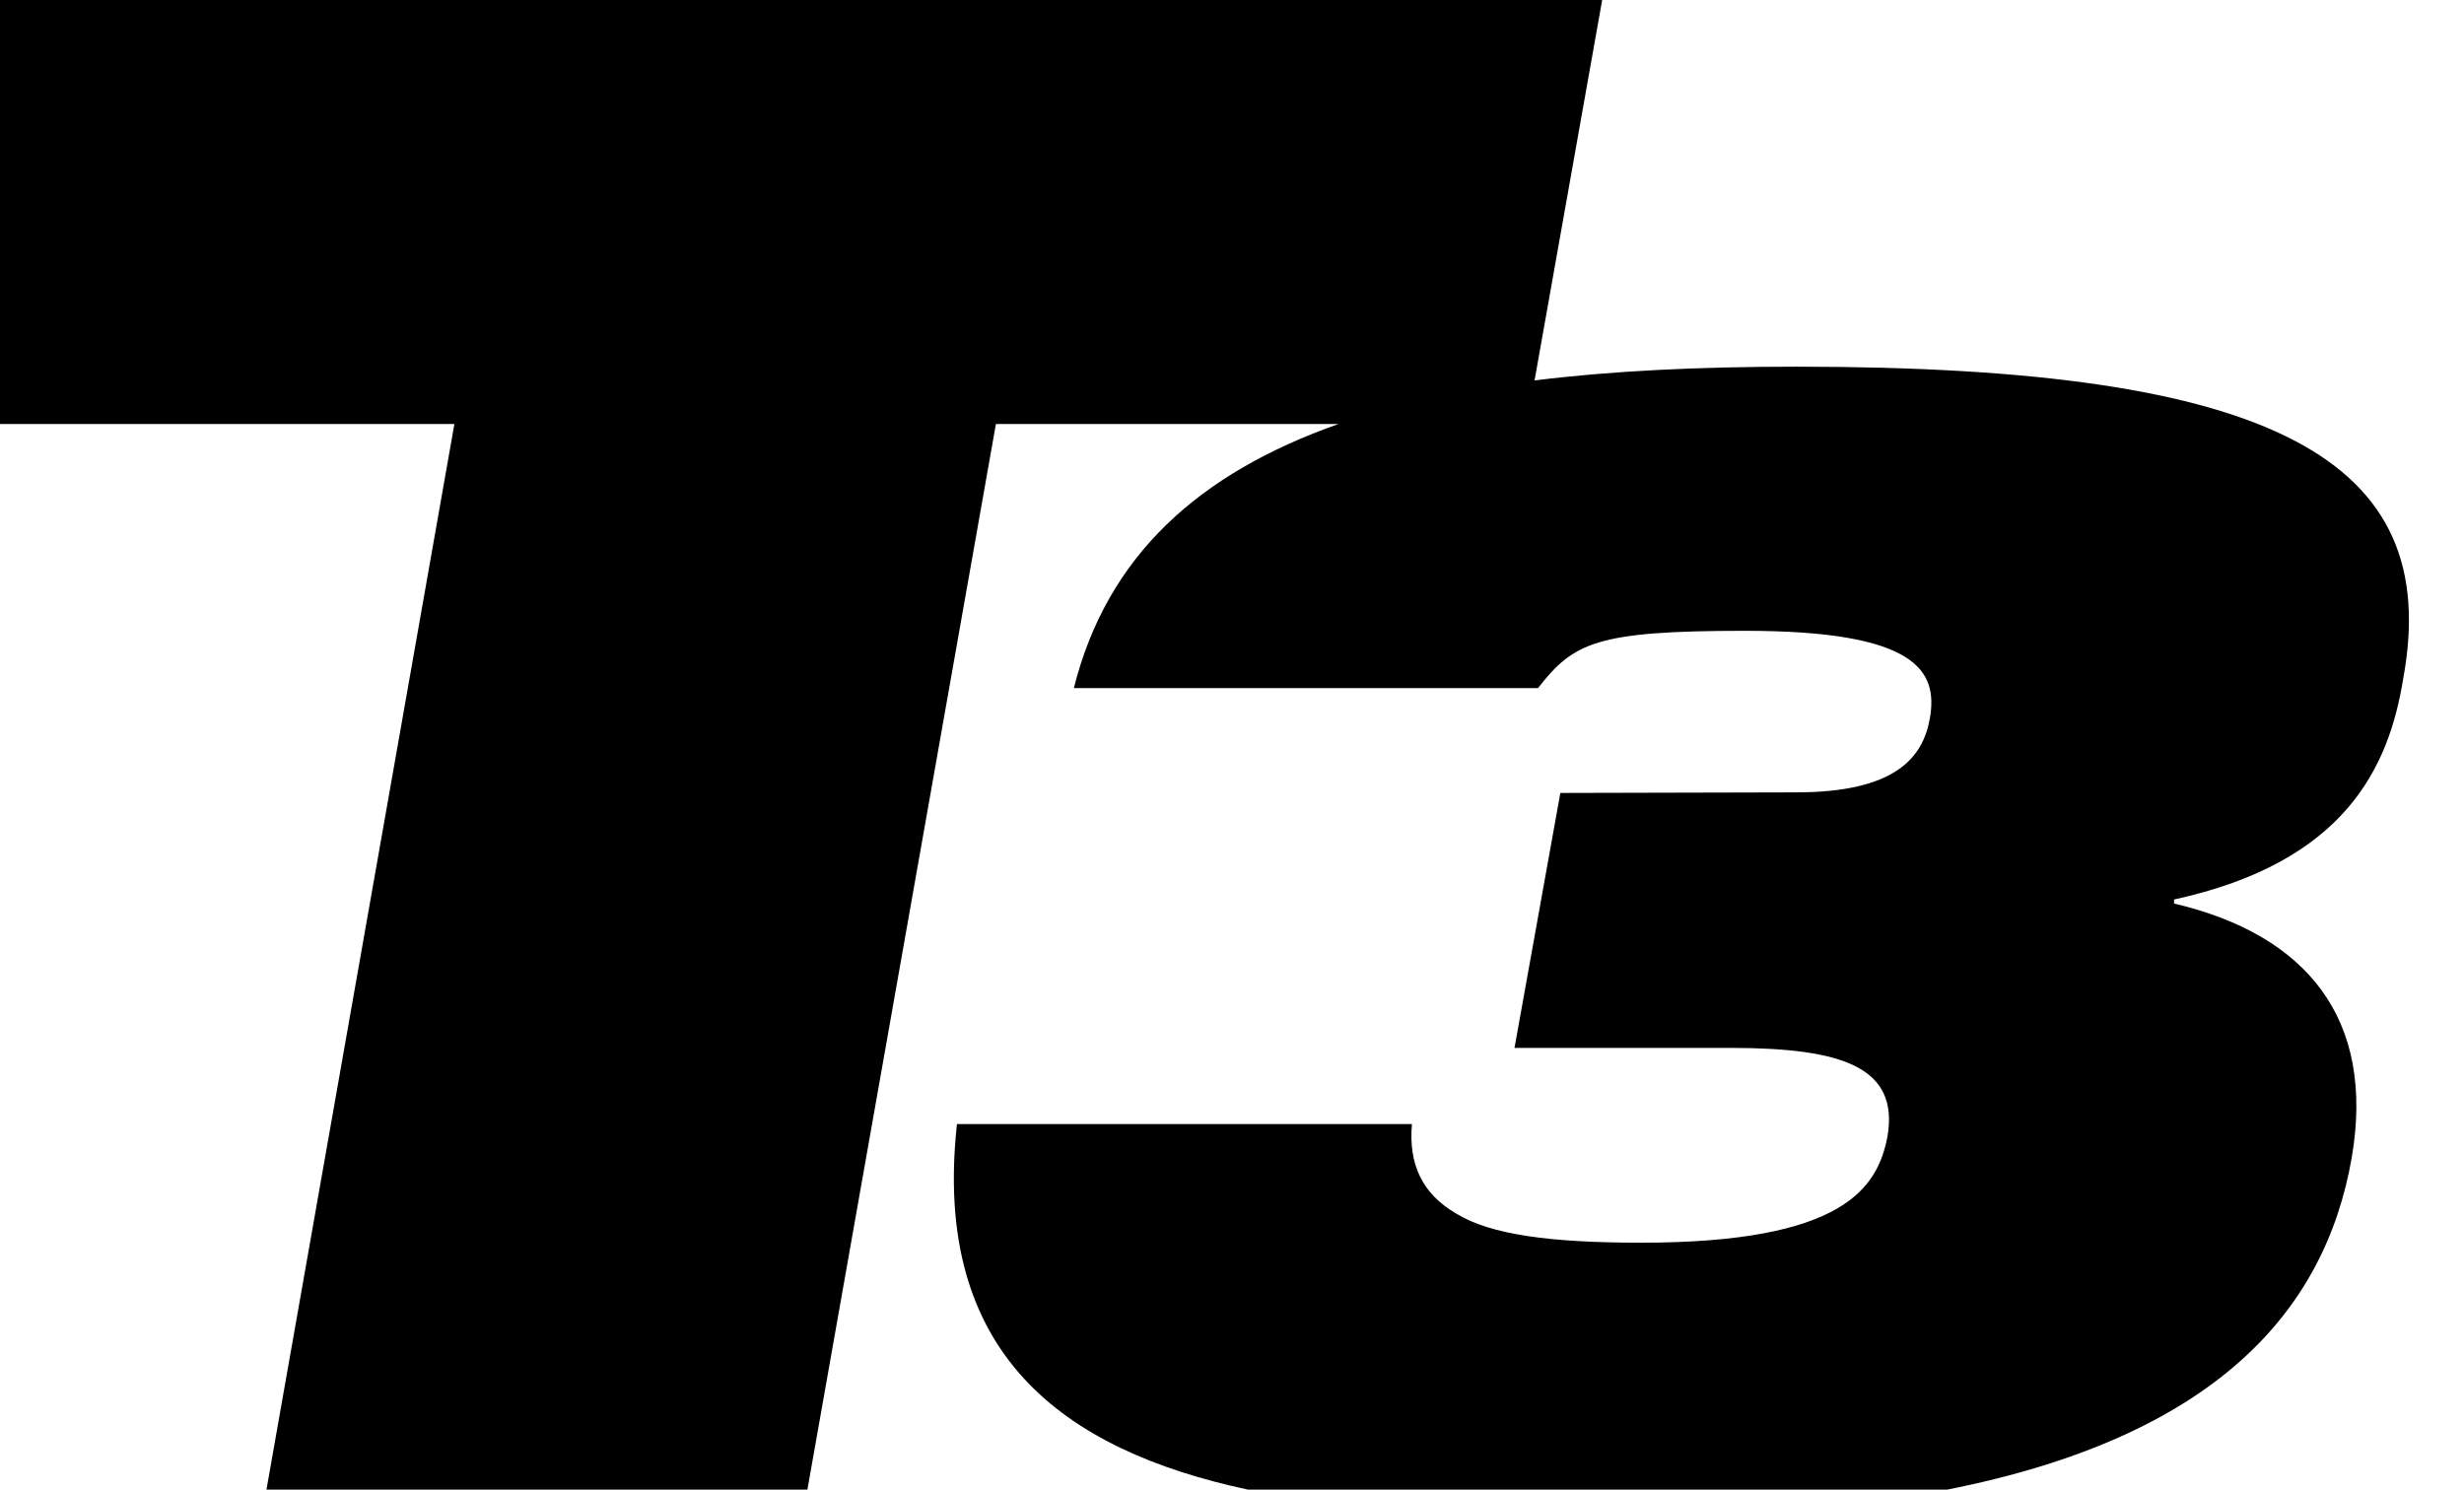
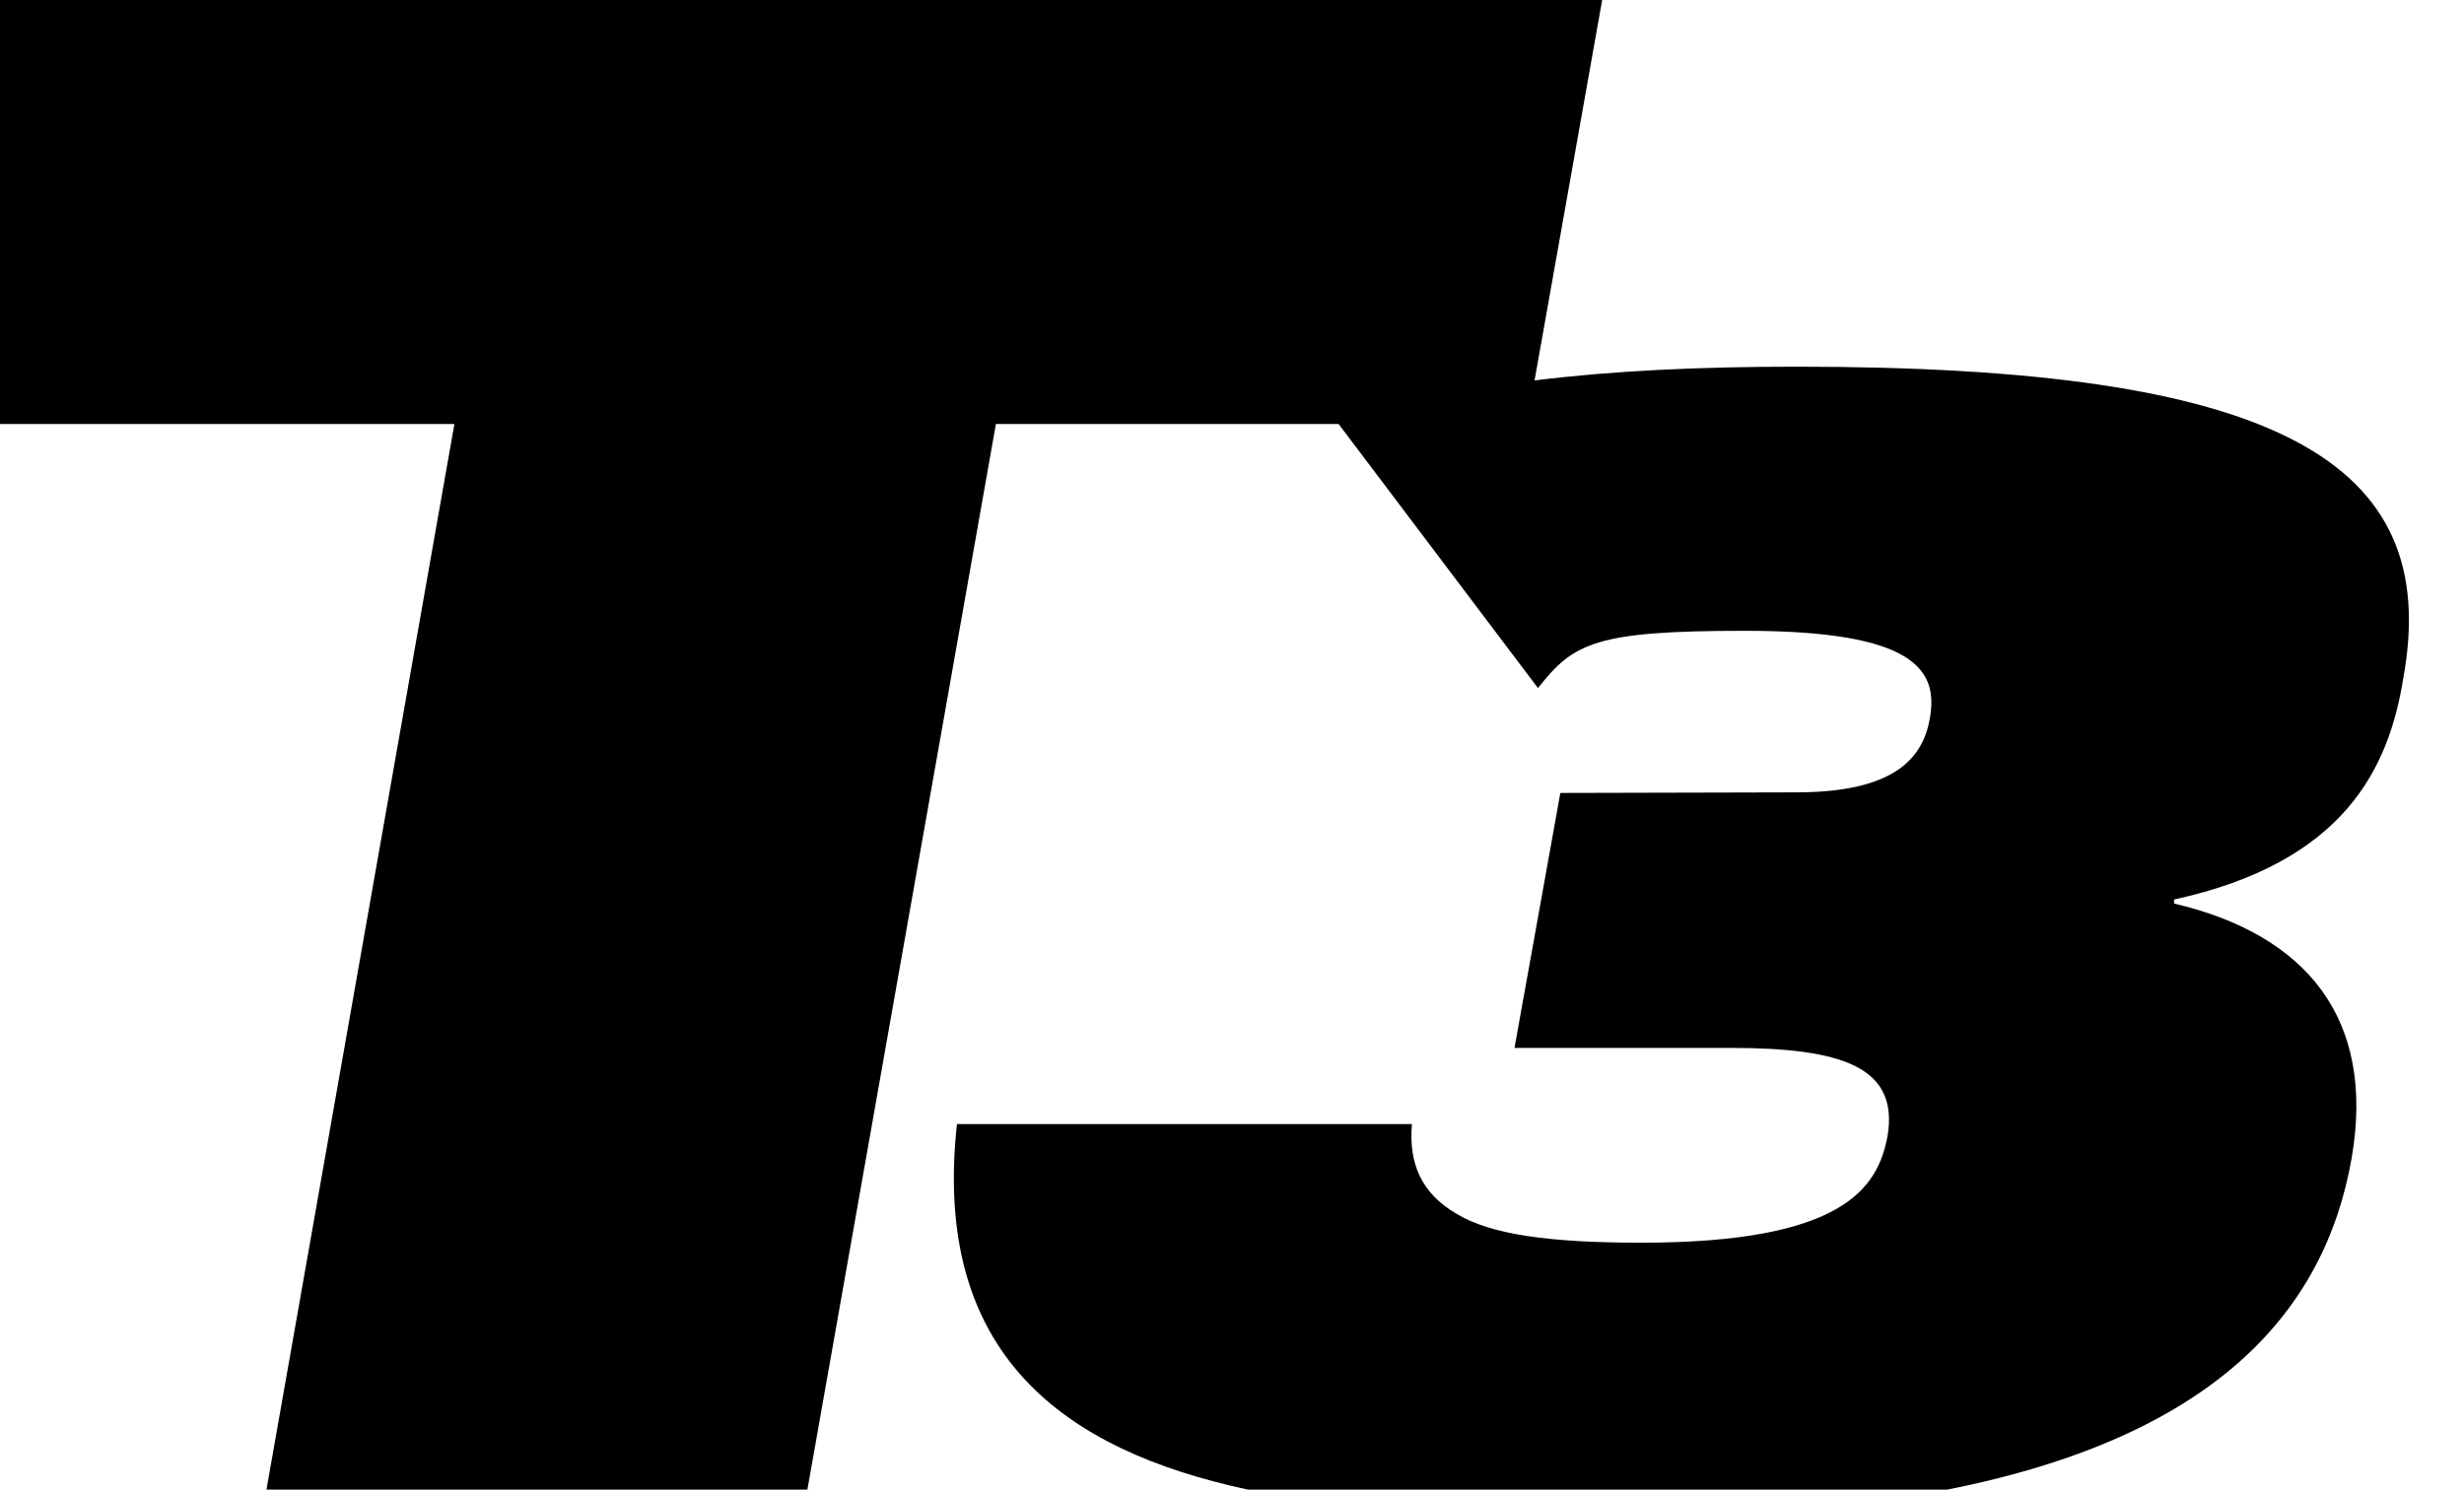
<svg xmlns="http://www.w3.org/2000/svg" width="43px" height="26px" viewBox="0 0 43 26" version="1.1">
  <g id="Page-1" stroke="none" stroke-width="1" fill="none" fill-rule="evenodd">
    <g id="t3-logo" fill="#000000" fill-rule="nonzero">
-       <path d="M31.36,6.4 C29.66,6.4 28.15,6.47 26.78,6.64 L27.96,0 L0,0 L0,7.4 L7.93,7.4 L4.65,26 L14.09,26 L17.38,7.4 L23.36,7.4 C20.92,8.26 19.32,9.7 18.74,12.01 L26.84,12.01 C27.46,11.22 27.84,11.01 30.45,11.01 C33.45,11.01 33.82,11.71 33.68,12.53 C33.56,13.23 33.07,13.83 31.34,13.83 L27.23,13.84 L26.43,18.29 L30.2,18.29 C32.16,18.29 33.14,18.63 32.94,19.83 C32.77,20.73 32.18,21.69 28.64,21.69 C27.05,21.69 26.01,21.55 25.41,21.18 C24.81,20.83 24.58,20.31 24.64,19.62 L16.7,19.62 C16.26,23.64 18.56,25.31 21.78,26 L33.98,26 C38.63,25.08 40.57,22.91 41.04,20.21 C41.46,17.77 40.24,16.31 37.94,15.77 L37.94,15.7 C40.92,15.05 41.69,13.4 41.94,11.84 C42.64,8.02 39.69,6.4 31.36,6.4 Z" id="Path" />
+       <path d="M31.36,6.4 C29.66,6.4 28.15,6.47 26.78,6.64 L27.96,0 L0,0 L0,7.4 L7.93,7.4 L4.65,26 L14.09,26 L17.38,7.4 L23.36,7.4 L26.84,12.01 C27.46,11.22 27.84,11.01 30.45,11.01 C33.45,11.01 33.82,11.71 33.68,12.53 C33.56,13.23 33.07,13.83 31.34,13.83 L27.23,13.84 L26.43,18.29 L30.2,18.29 C32.16,18.29 33.14,18.63 32.94,19.83 C32.77,20.73 32.18,21.69 28.64,21.69 C27.05,21.69 26.01,21.55 25.41,21.18 C24.81,20.83 24.58,20.31 24.64,19.62 L16.7,19.62 C16.26,23.64 18.56,25.31 21.78,26 L33.98,26 C38.63,25.08 40.57,22.91 41.04,20.21 C41.46,17.77 40.24,16.31 37.94,15.77 L37.94,15.7 C40.92,15.05 41.69,13.4 41.94,11.84 C42.64,8.02 39.69,6.4 31.36,6.4 Z" id="Path" />
    </g>
  </g>
</svg>